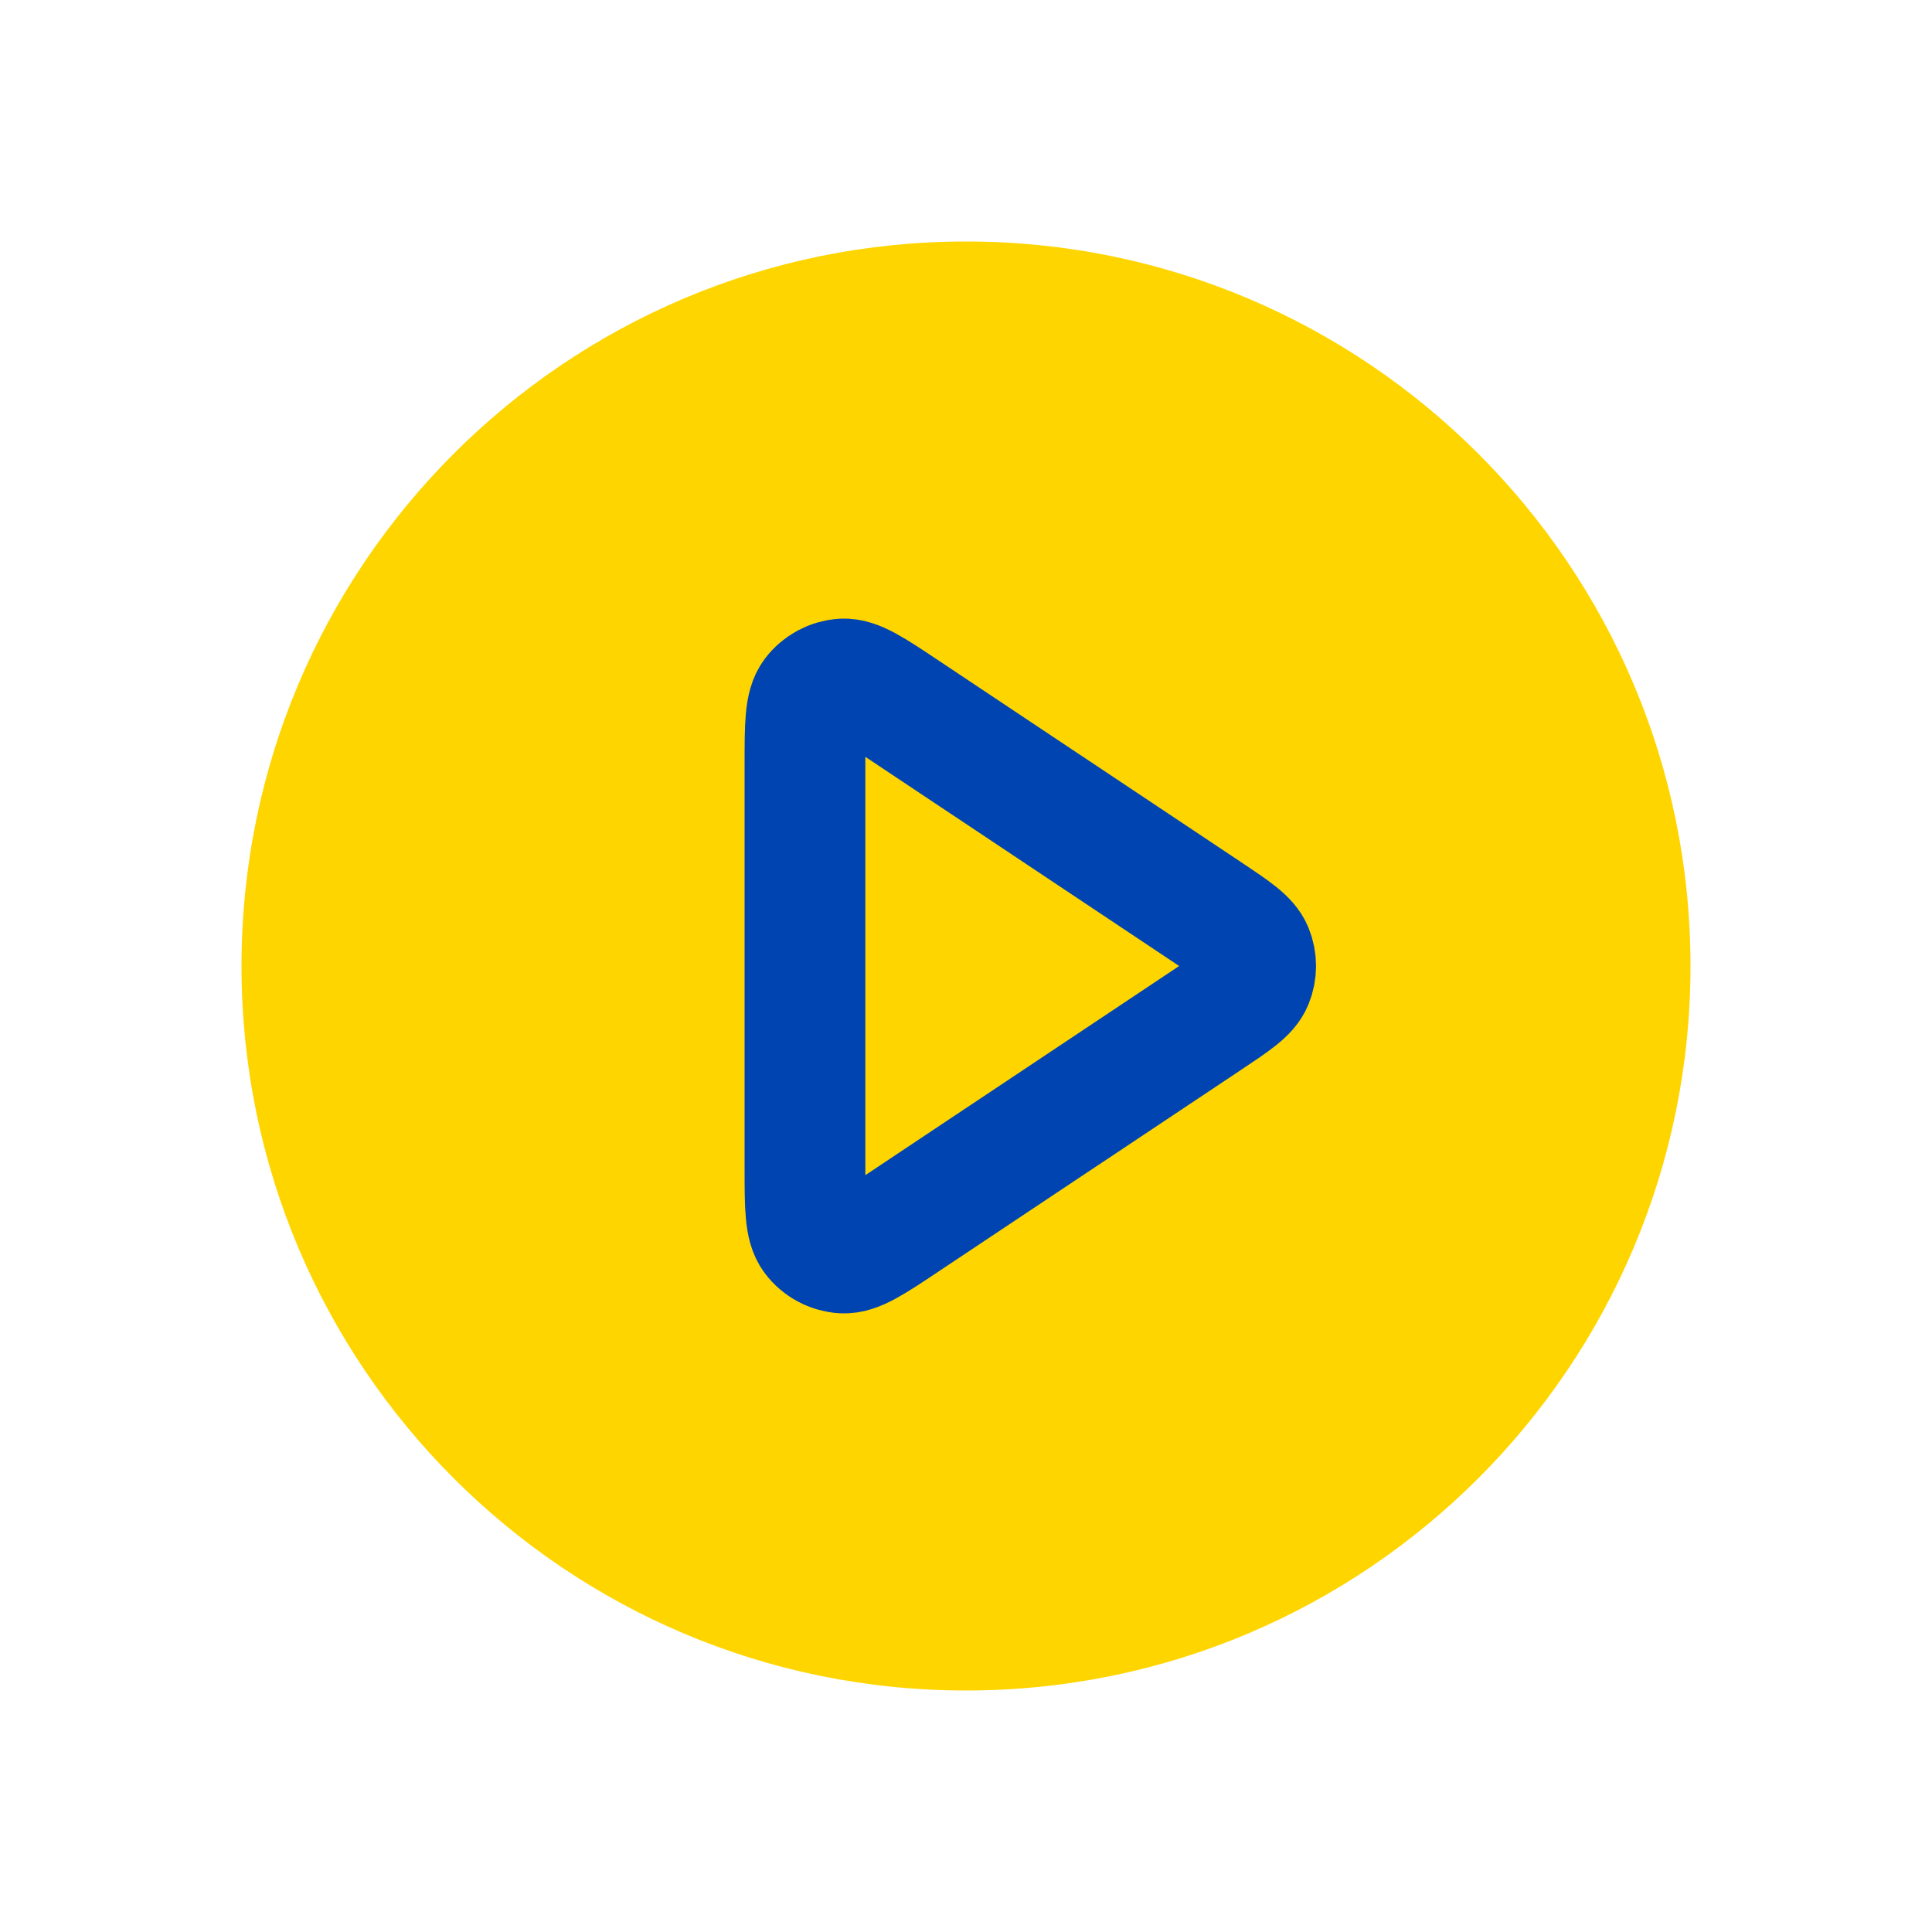
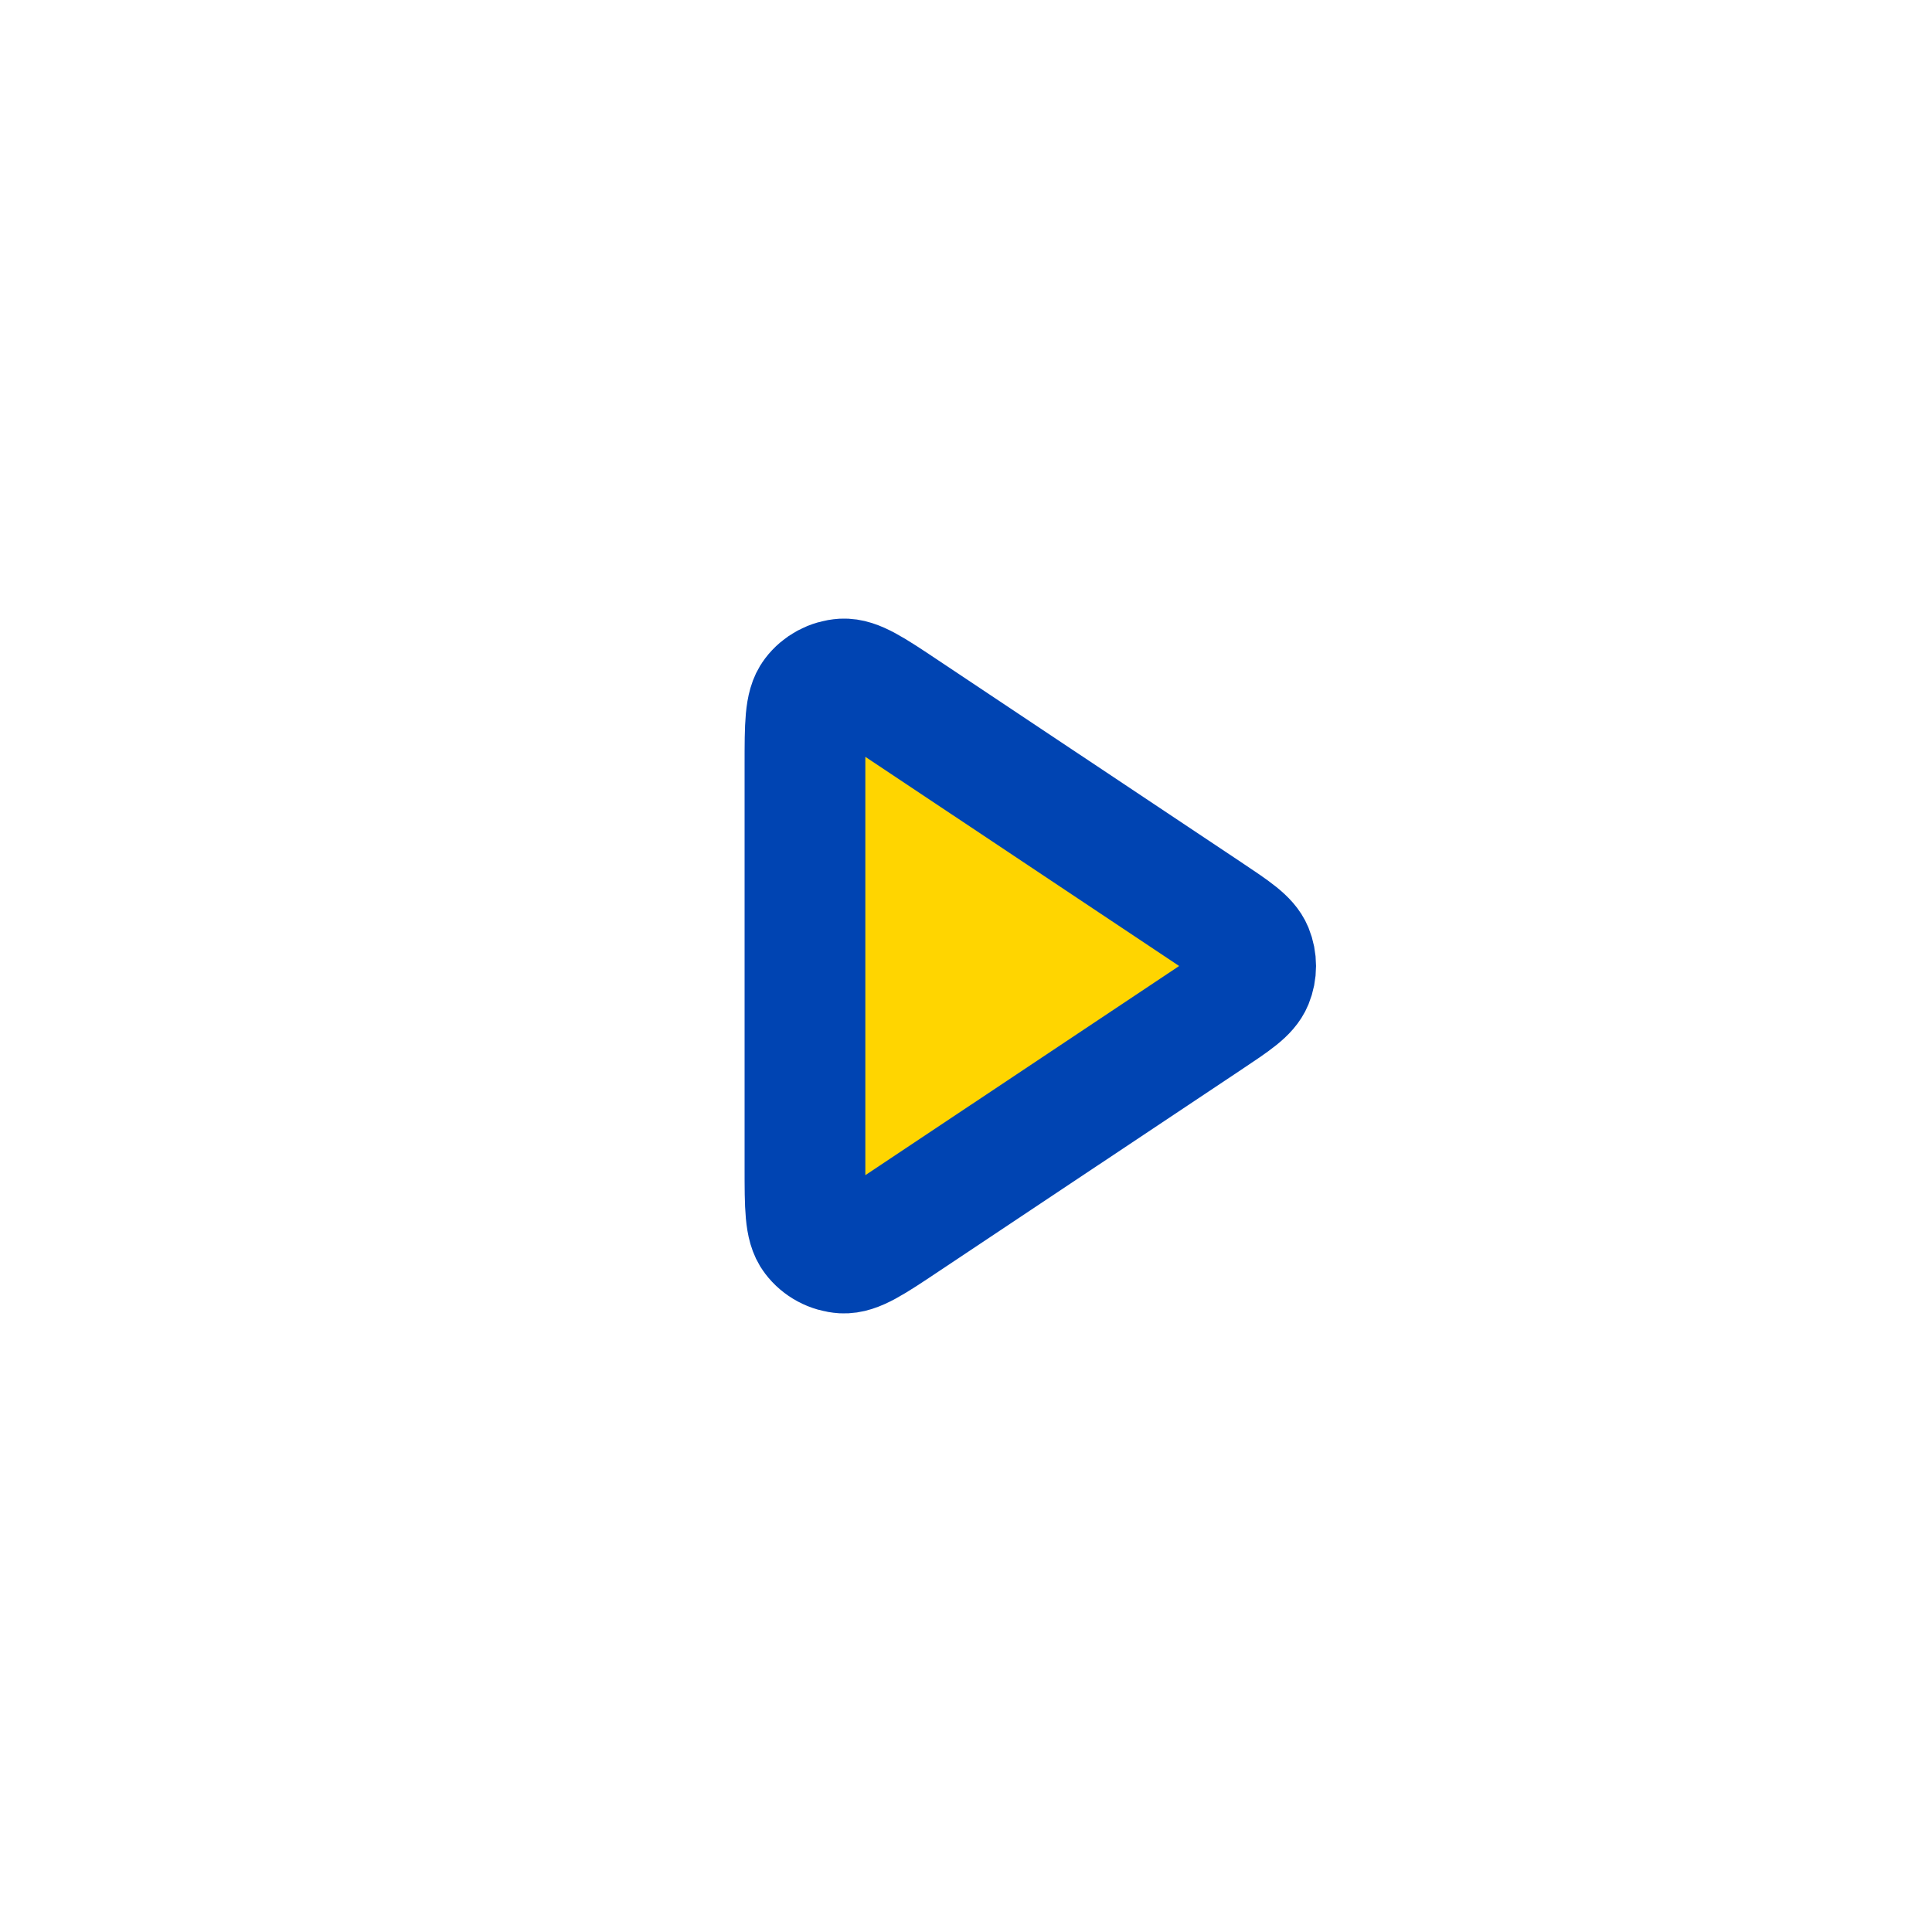
<svg xmlns="http://www.w3.org/2000/svg" width="20" height="20" viewBox="0 0 20 20" fill="none">
-   <path fill-rule="evenodd" clip-rule="evenodd" d="M10 17.5C14.142 17.5 17.5 14.142 17.5 10C17.5 5.858 14.142 2.5 10 2.5C5.858 2.5 2.5 5.858 2.5 10C2.5 14.142 5.858 17.5 10 17.5ZM12.967 9.84C12.919 9.723 12.78 9.631 12.501 9.445L9.37 7.358C9.033 7.133 8.865 7.021 8.725 7.029C8.604 7.037 8.491 7.097 8.418 7.194C8.333 7.305 8.333 7.508 8.333 7.912V12.088C8.333 12.492 8.333 12.695 8.418 12.806C8.491 12.903 8.604 12.963 8.725 12.971C8.865 12.979 9.033 12.867 9.37 12.642L12.501 10.555C12.78 10.369 12.919 10.276 12.967 10.16C13.009 10.057 13.009 9.943 12.967 9.84Z" fill="#FFD500" />
  <path d="M12.501 10.555L9.37 12.642C9.033 12.867 8.865 12.979 8.725 12.971C8.604 12.963 8.491 12.903 8.418 12.806C8.333 12.695 8.333 12.492 8.333 12.088V7.912C8.333 7.508 8.333 7.305 8.418 7.194C8.491 7.097 8.604 7.037 8.725 7.029C8.865 7.021 9.033 7.133 9.37 7.358L12.501 9.445C12.78 9.631 12.919 9.724 12.967 9.84C13.009 9.943 13.009 10.057 12.967 10.16C12.919 10.277 12.78 10.369 12.501 10.555Z" fill="#FFD500" stroke="#0044B2" stroke-width="1.25" stroke-linecap="round" stroke-linejoin="round" />
</svg>